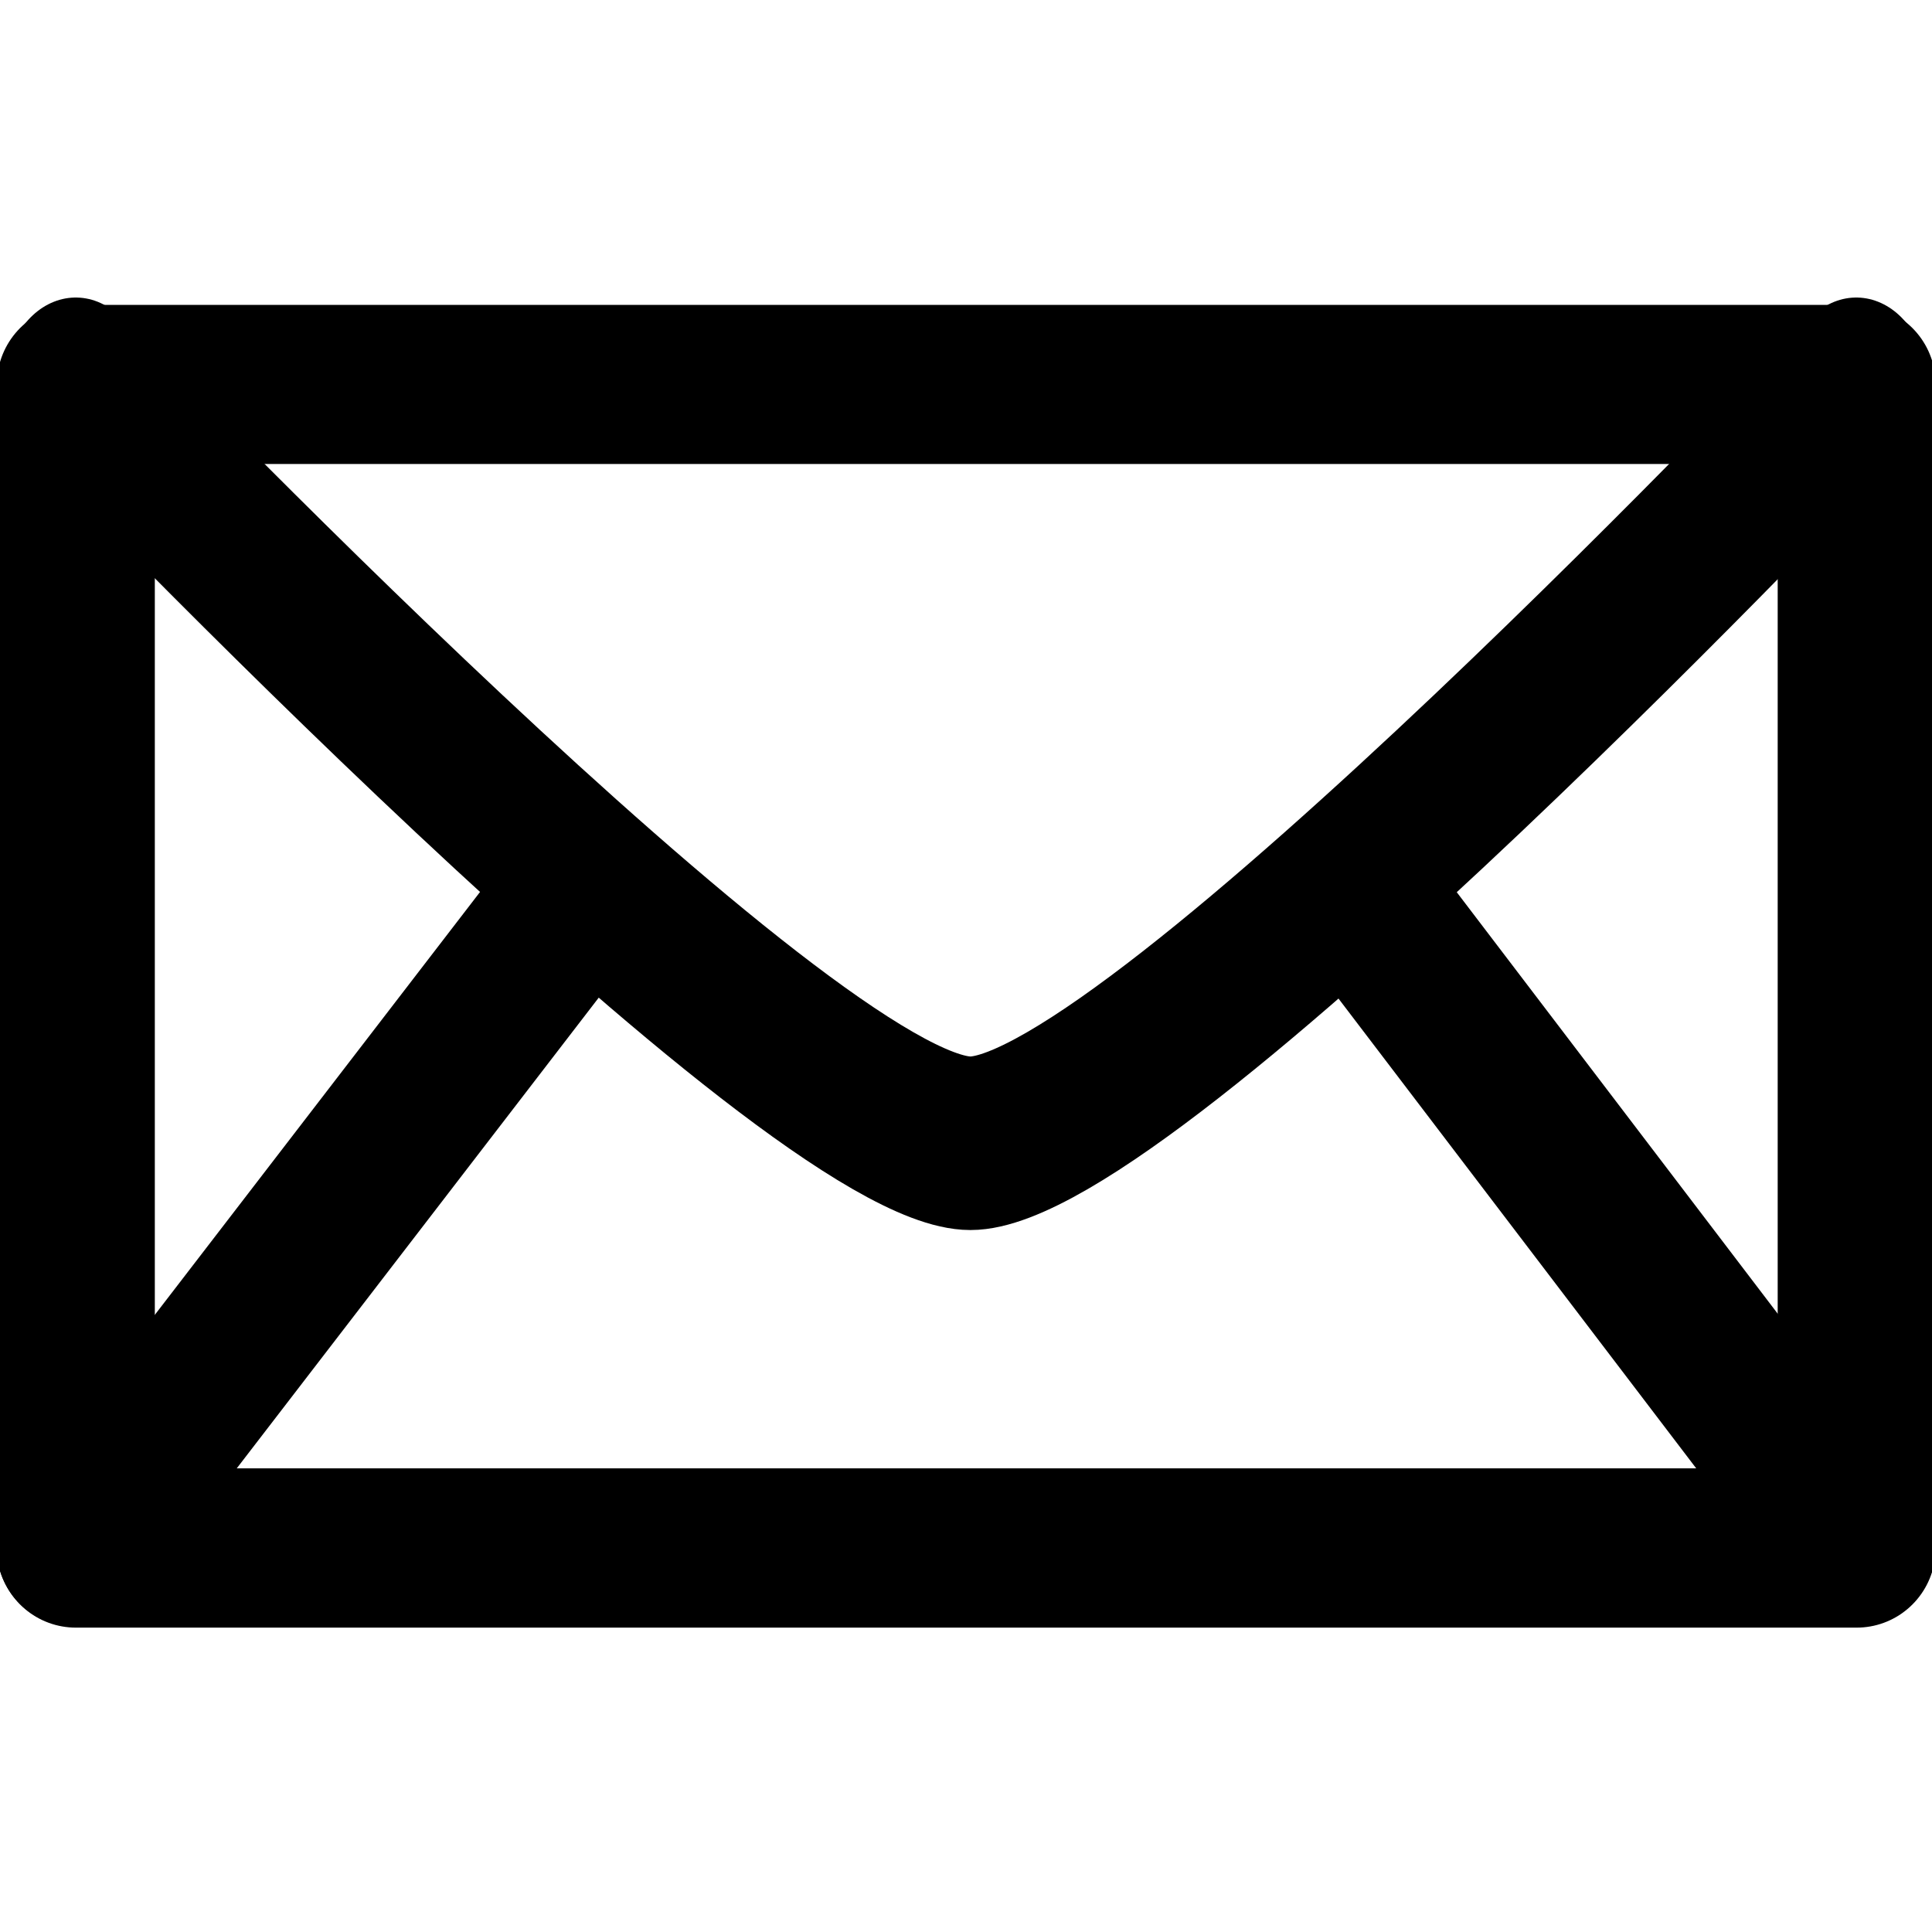
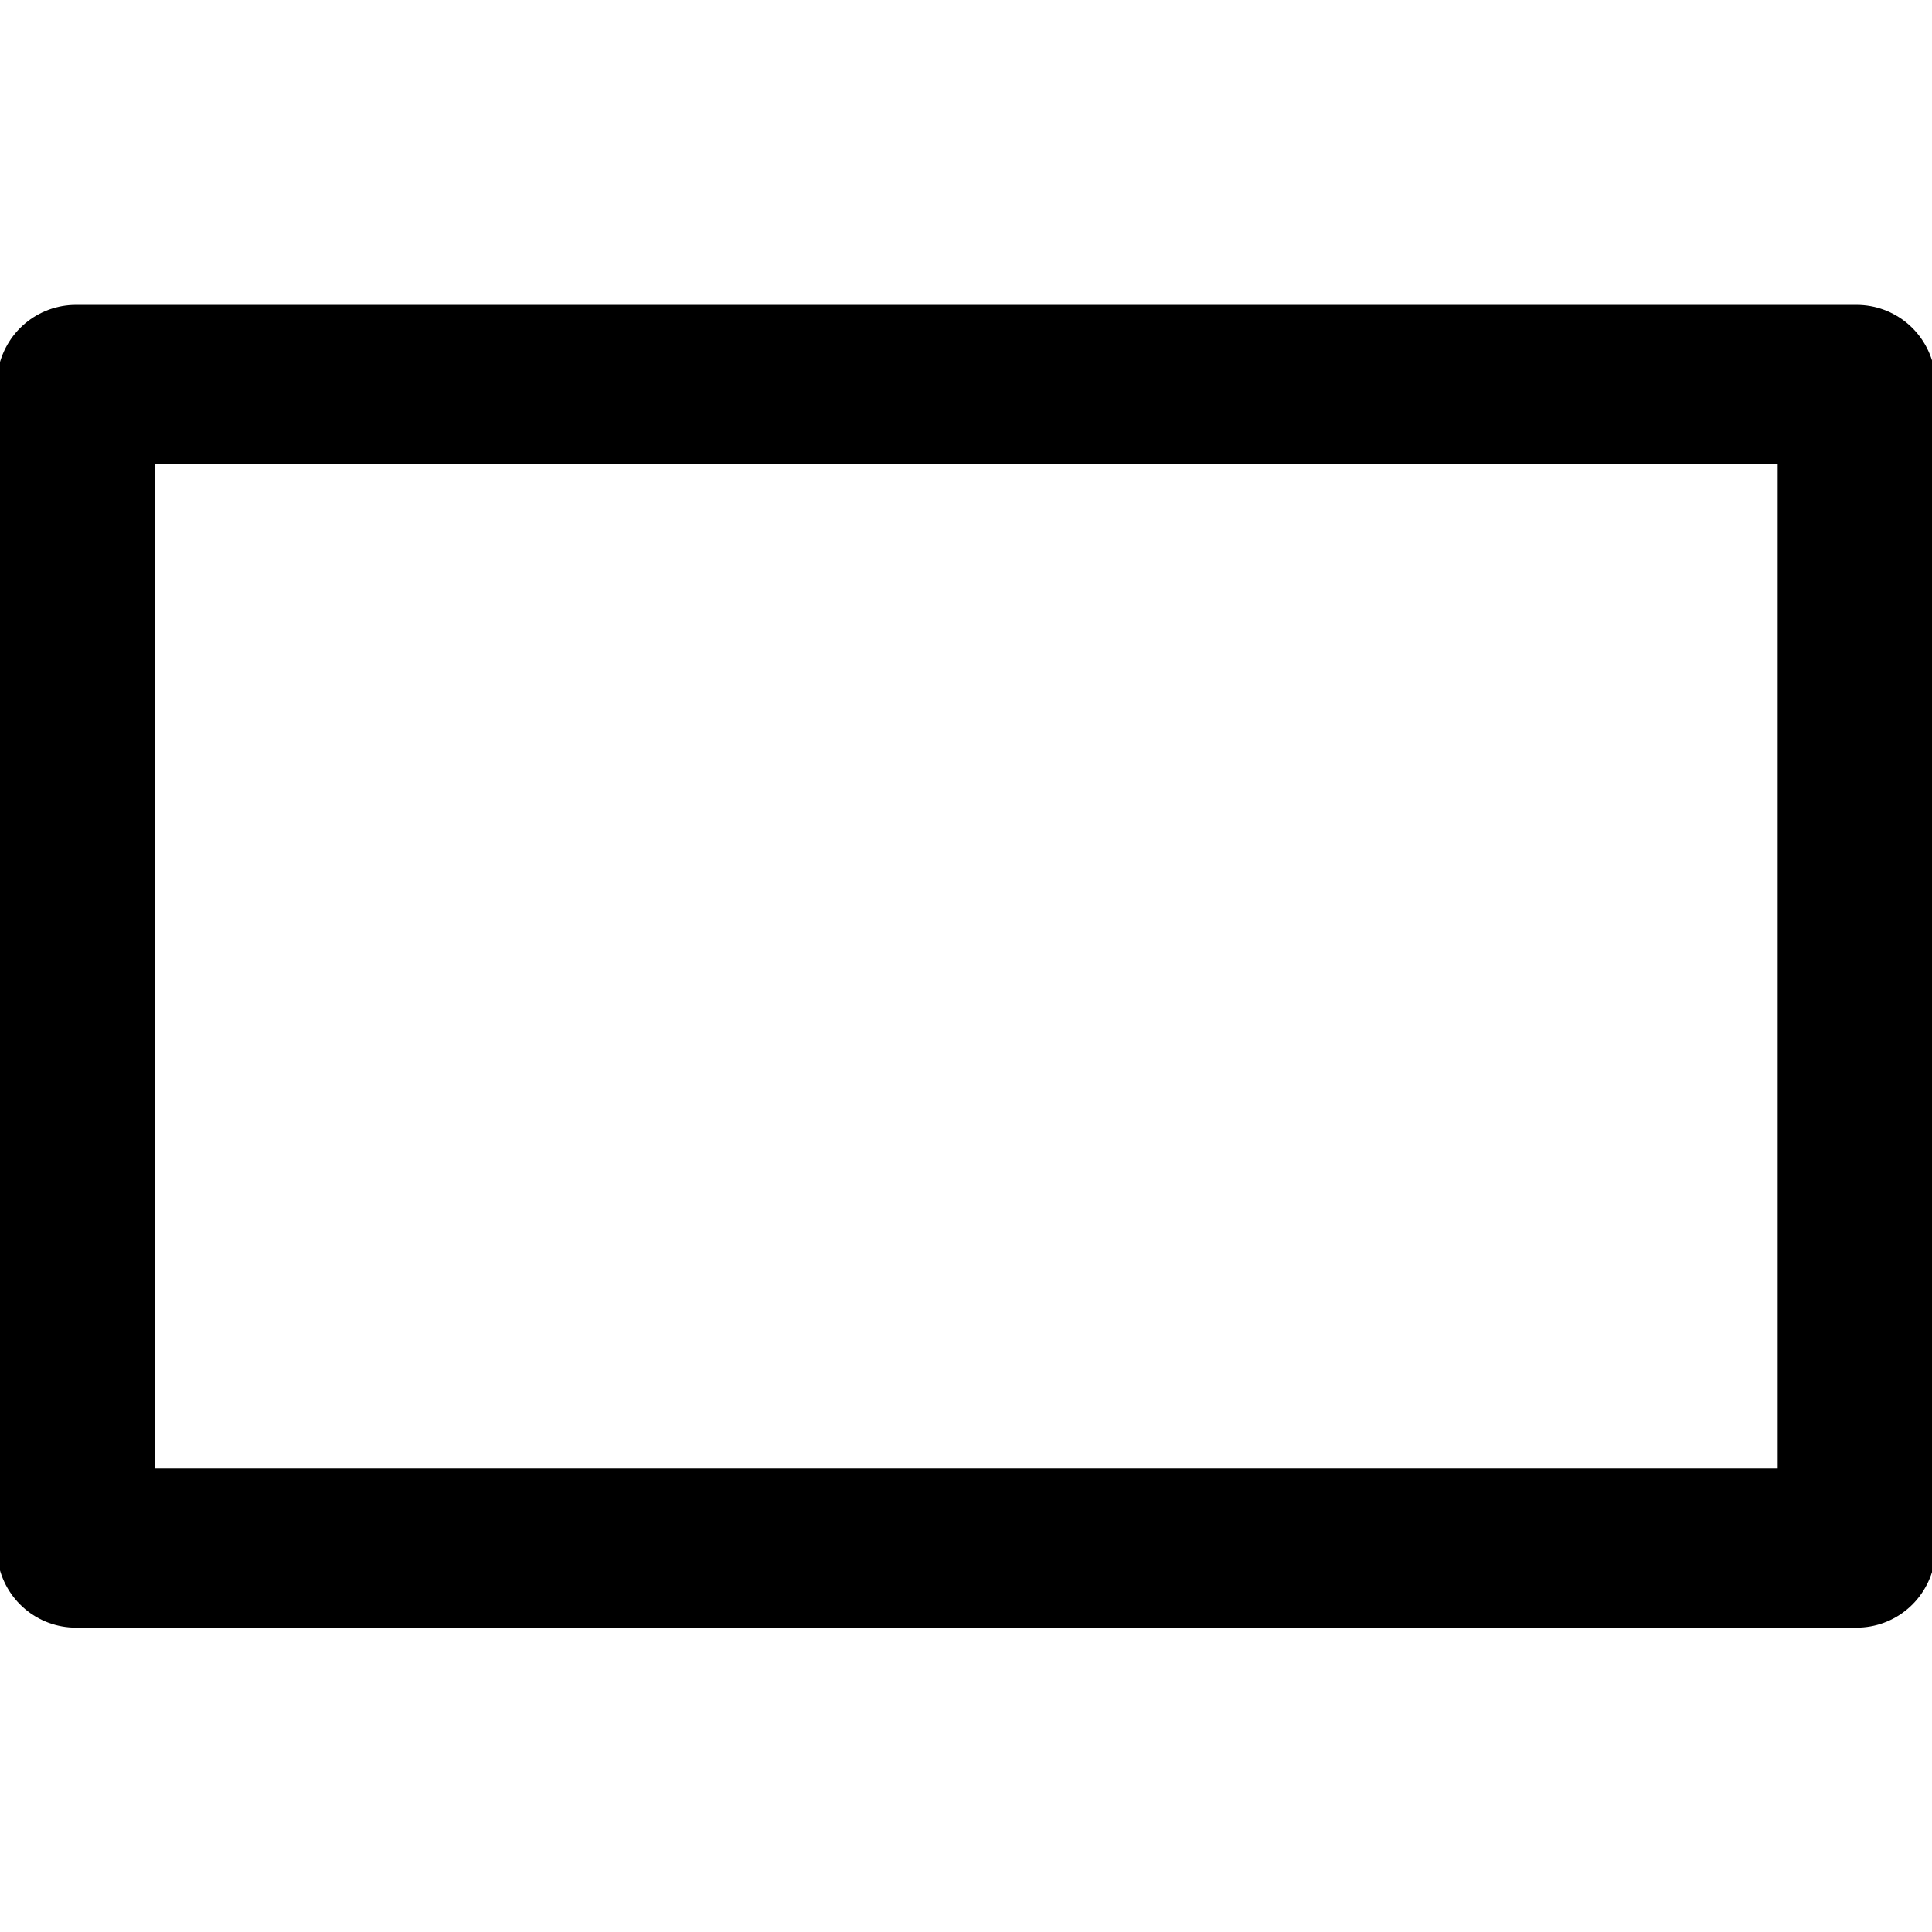
<svg xmlns="http://www.w3.org/2000/svg" width="100%" height="100%" viewBox="0 0 6500 6500" version="1.1" xml:space="preserve" style="fill-rule:evenodd;clip-rule:evenodd;stroke-linecap:round;stroke-linejoin:round;stroke-miterlimit:1.5;">
  <g transform="matrix(1.028,0,0,1.035,-488.035,-385.979)">
    <rect x="722.846" y="1622.6" width="5828.42" height="3782.53" style="fill:none;stroke:black;stroke-width:517.17px;" />
  </g>
  <g transform="matrix(1,0,0,1.223,14.83,-125.993)">
-     <path d="M240.05,1160.22C240.05,1160.22 2676.67,3248.06 3250,3248.06C3823.33,3248.06 6230.29,1160.22 6230.29,1160.22" style="fill:none;stroke:black;stroke-width:477.42px;" />
-   </g>
+     </g>
  <g transform="matrix(1,0,0,1,14.83,132.795)">
-     <path d="M1963.44,2833.19C2506.31,3315.32 3023.53,3713.76 3250,3713.76C3476.27,3713.76 3988.12,3316.04 4524.88,2834.5L6230.29,5074.19L240.05,5074.19L1963.44,2833.19Z" style="fill:none;stroke:black;stroke-width:533.33px;" />
-   </g>
+     </g>
</svg>